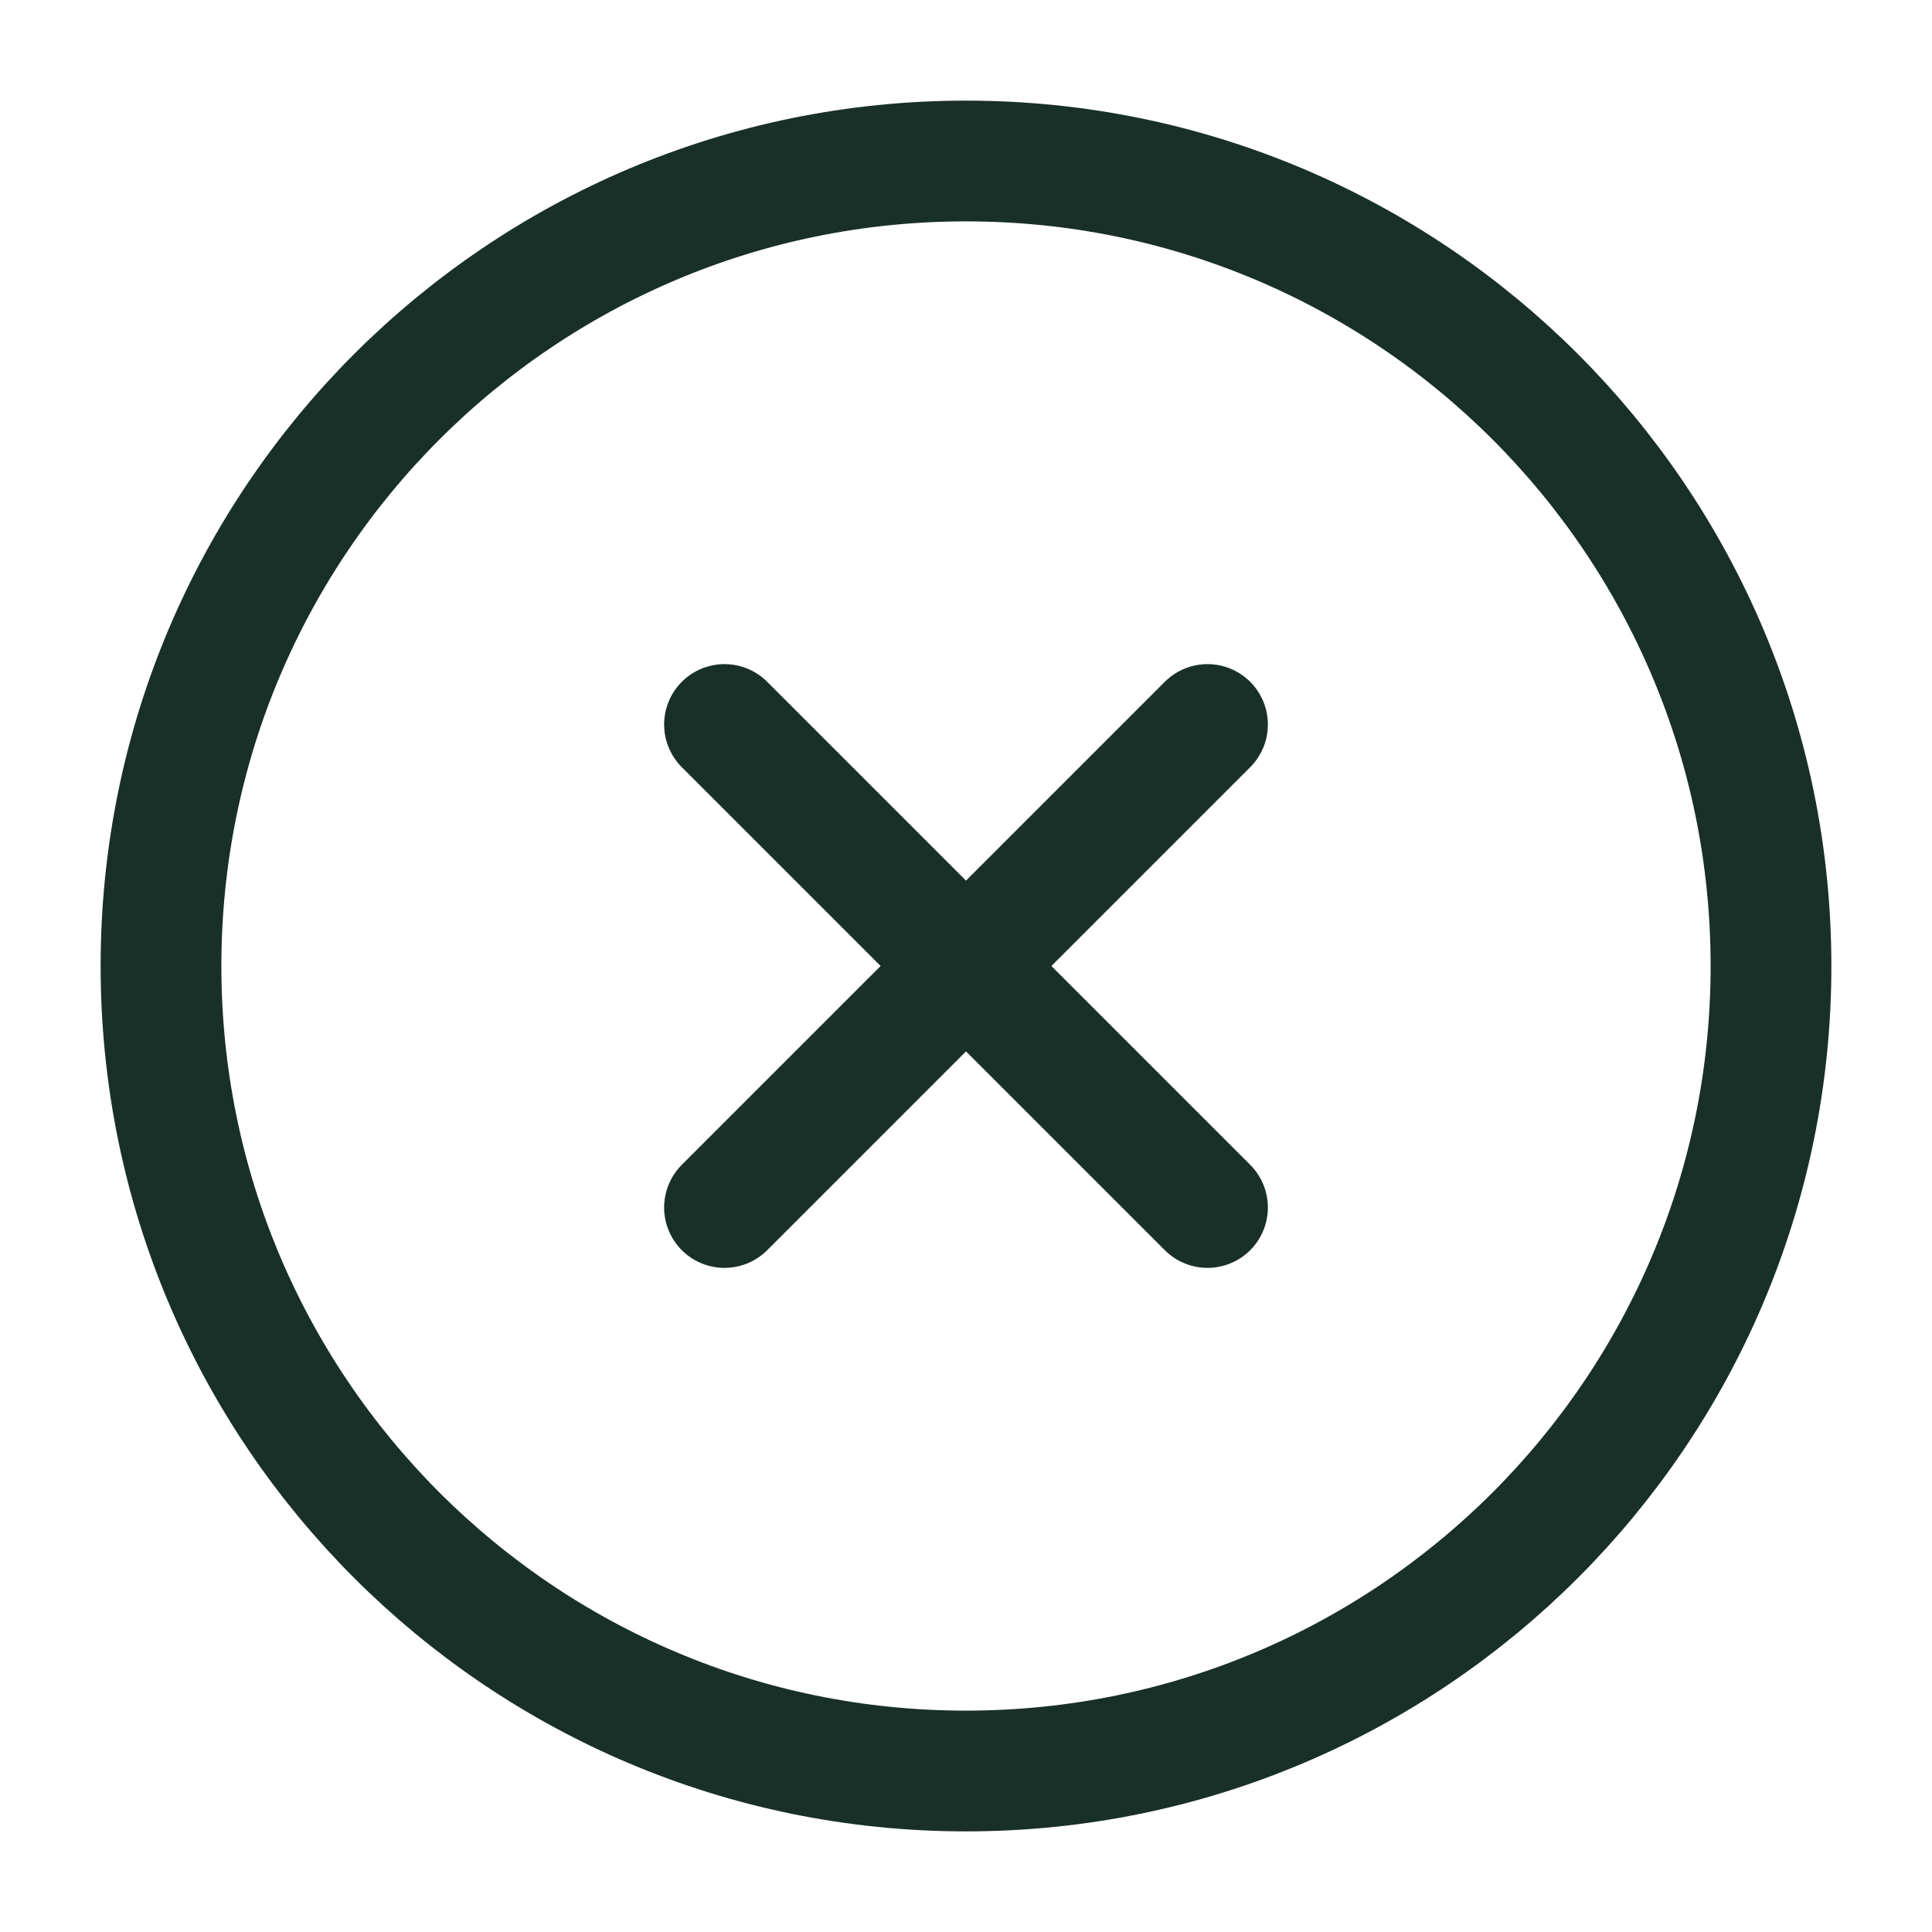
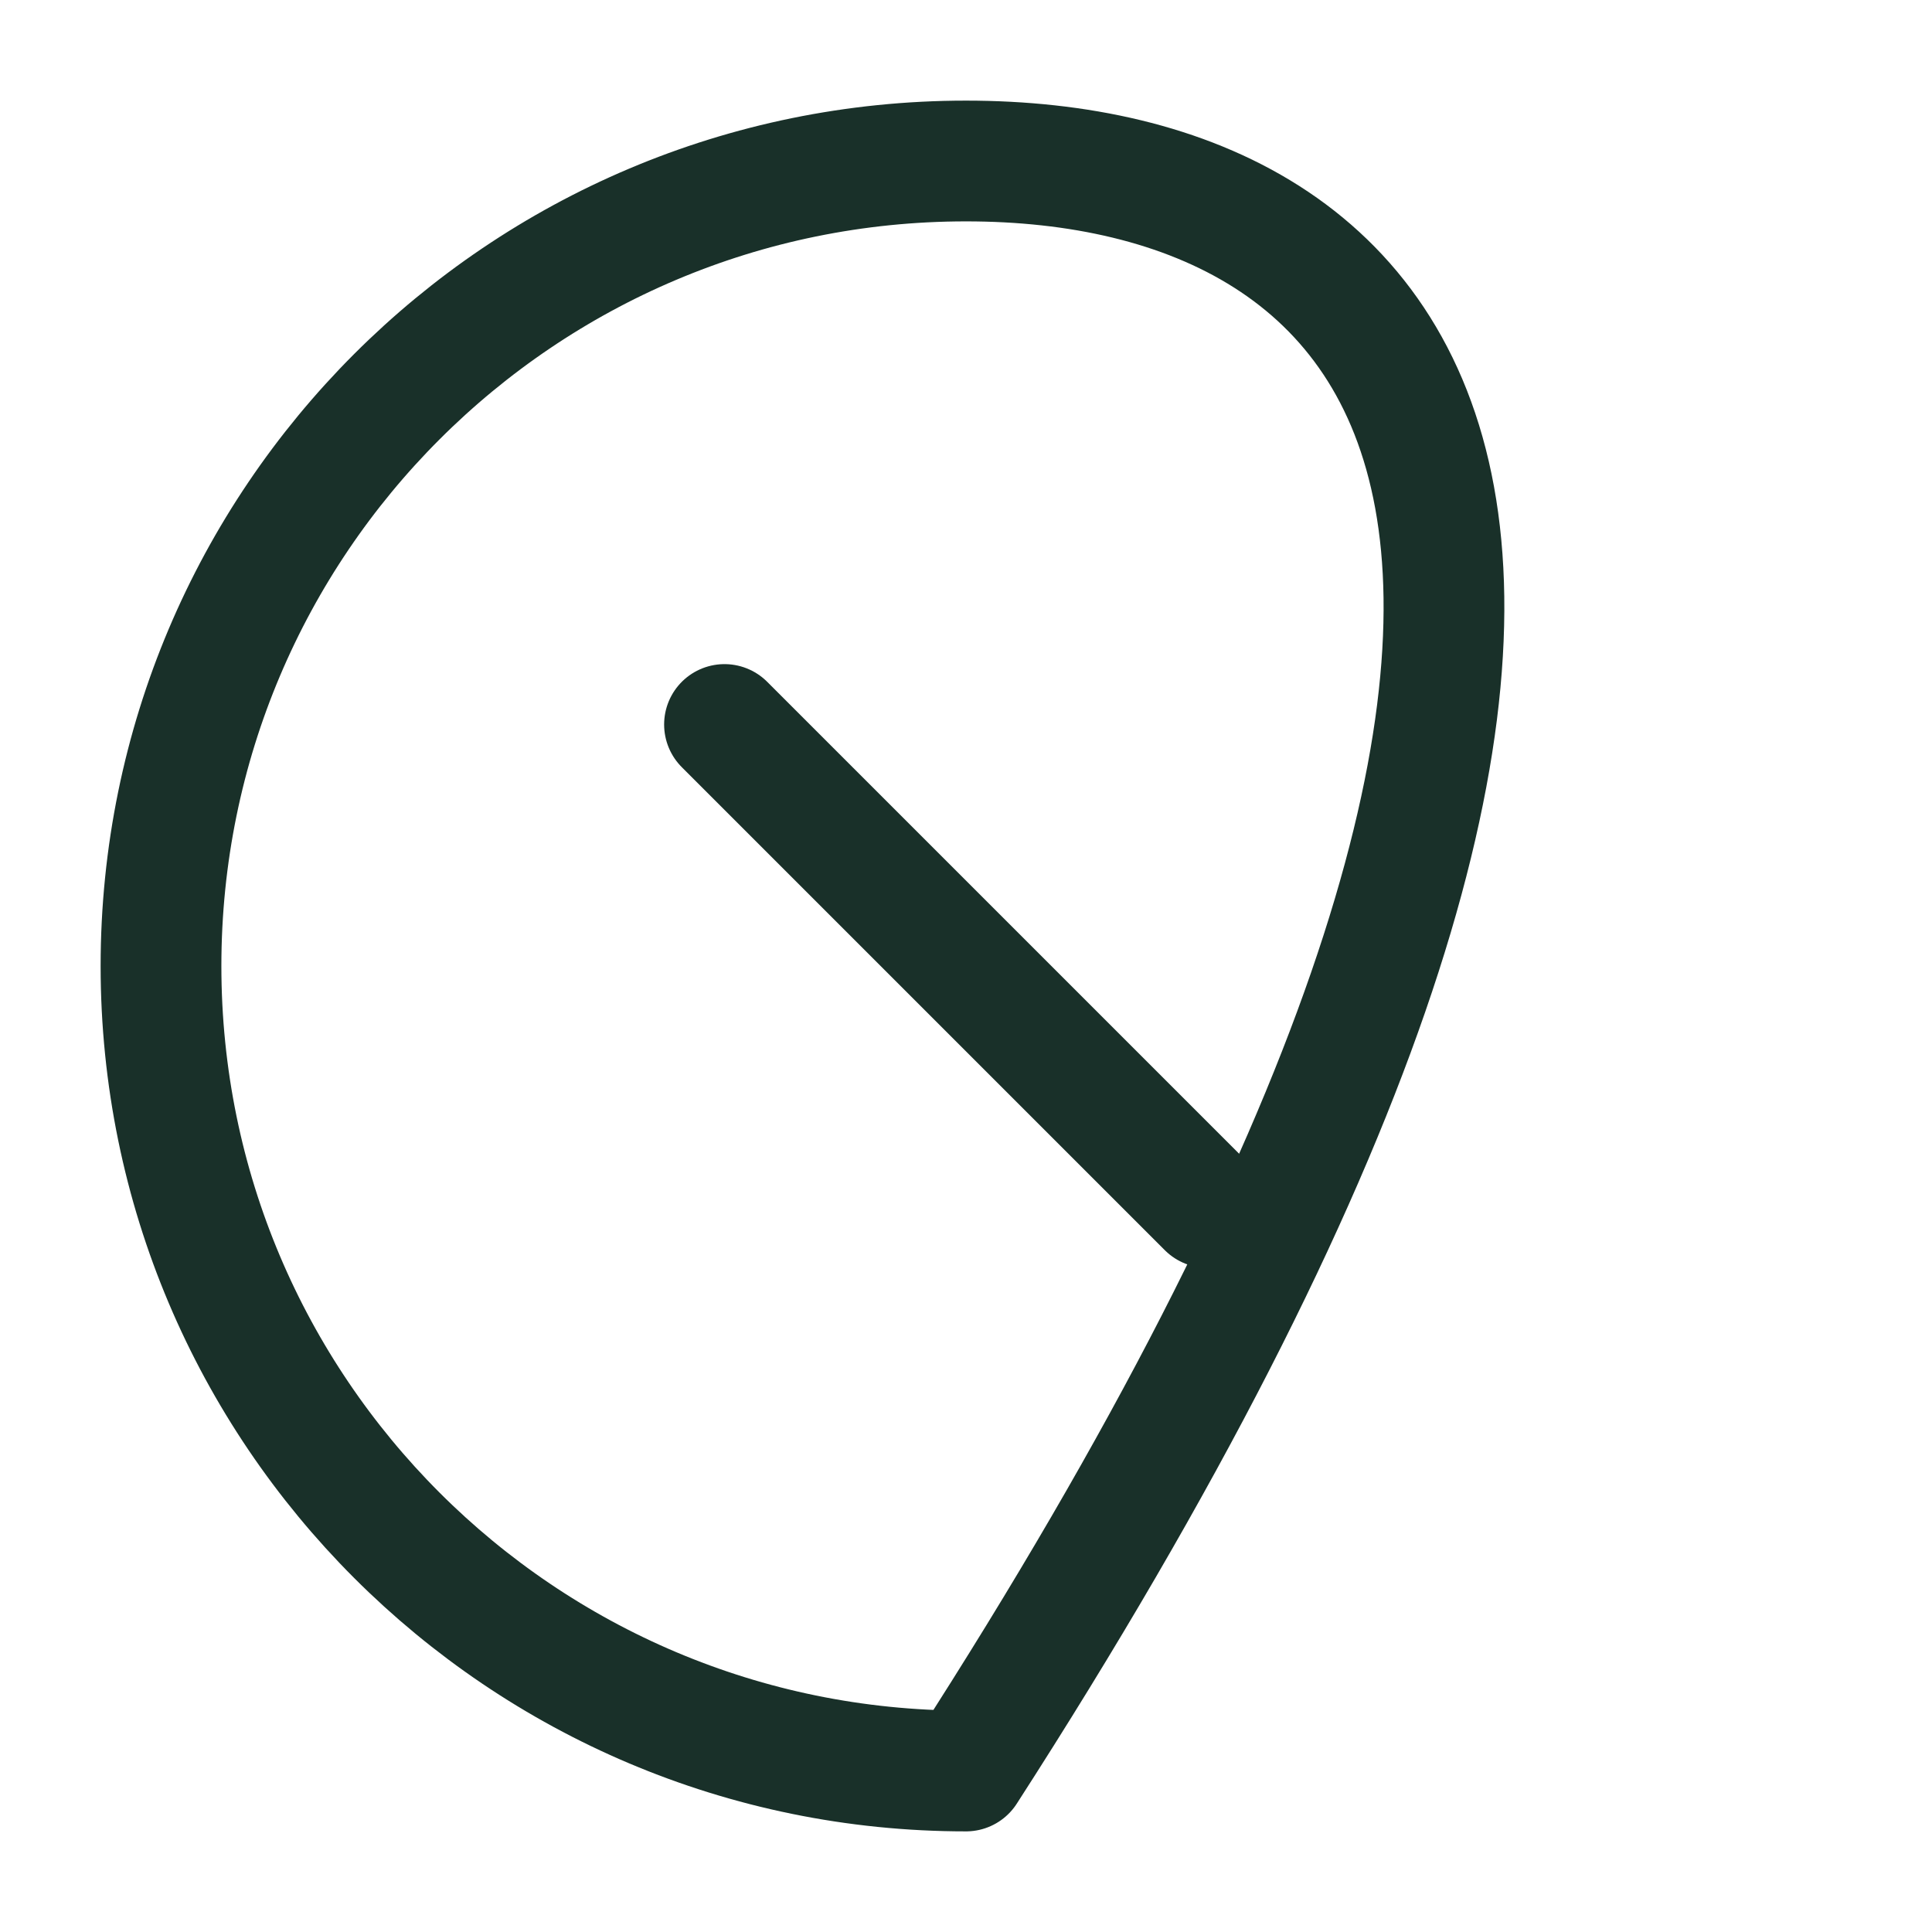
<svg xmlns="http://www.w3.org/2000/svg" width="24" height="24" viewBox="0 0 24 24" fill="none">
-   <path d="M12 22C17.523 22 22 17.523 22 12C22 6.477 17.523 2 12 2C6.477 2 2 6.477 2 12C2 17.523 6.477 22 12 22Z" stroke="#193029" stroke-width="1.5" stroke-linecap="round" stroke-linejoin="round" />
-   <path d="M15 9L9 15" stroke="#193029" stroke-width="1.5" stroke-linecap="round" stroke-linejoin="round" />
+   <path d="M12 22C22 6.477 17.523 2 12 2C6.477 2 2 6.477 2 12C2 17.523 6.477 22 12 22Z" stroke="#193029" stroke-width="1.5" stroke-linecap="round" stroke-linejoin="round" />
  <path d="M9 9L15 15" stroke="#193029" stroke-width="1.5" stroke-linecap="round" stroke-linejoin="round" />
</svg>